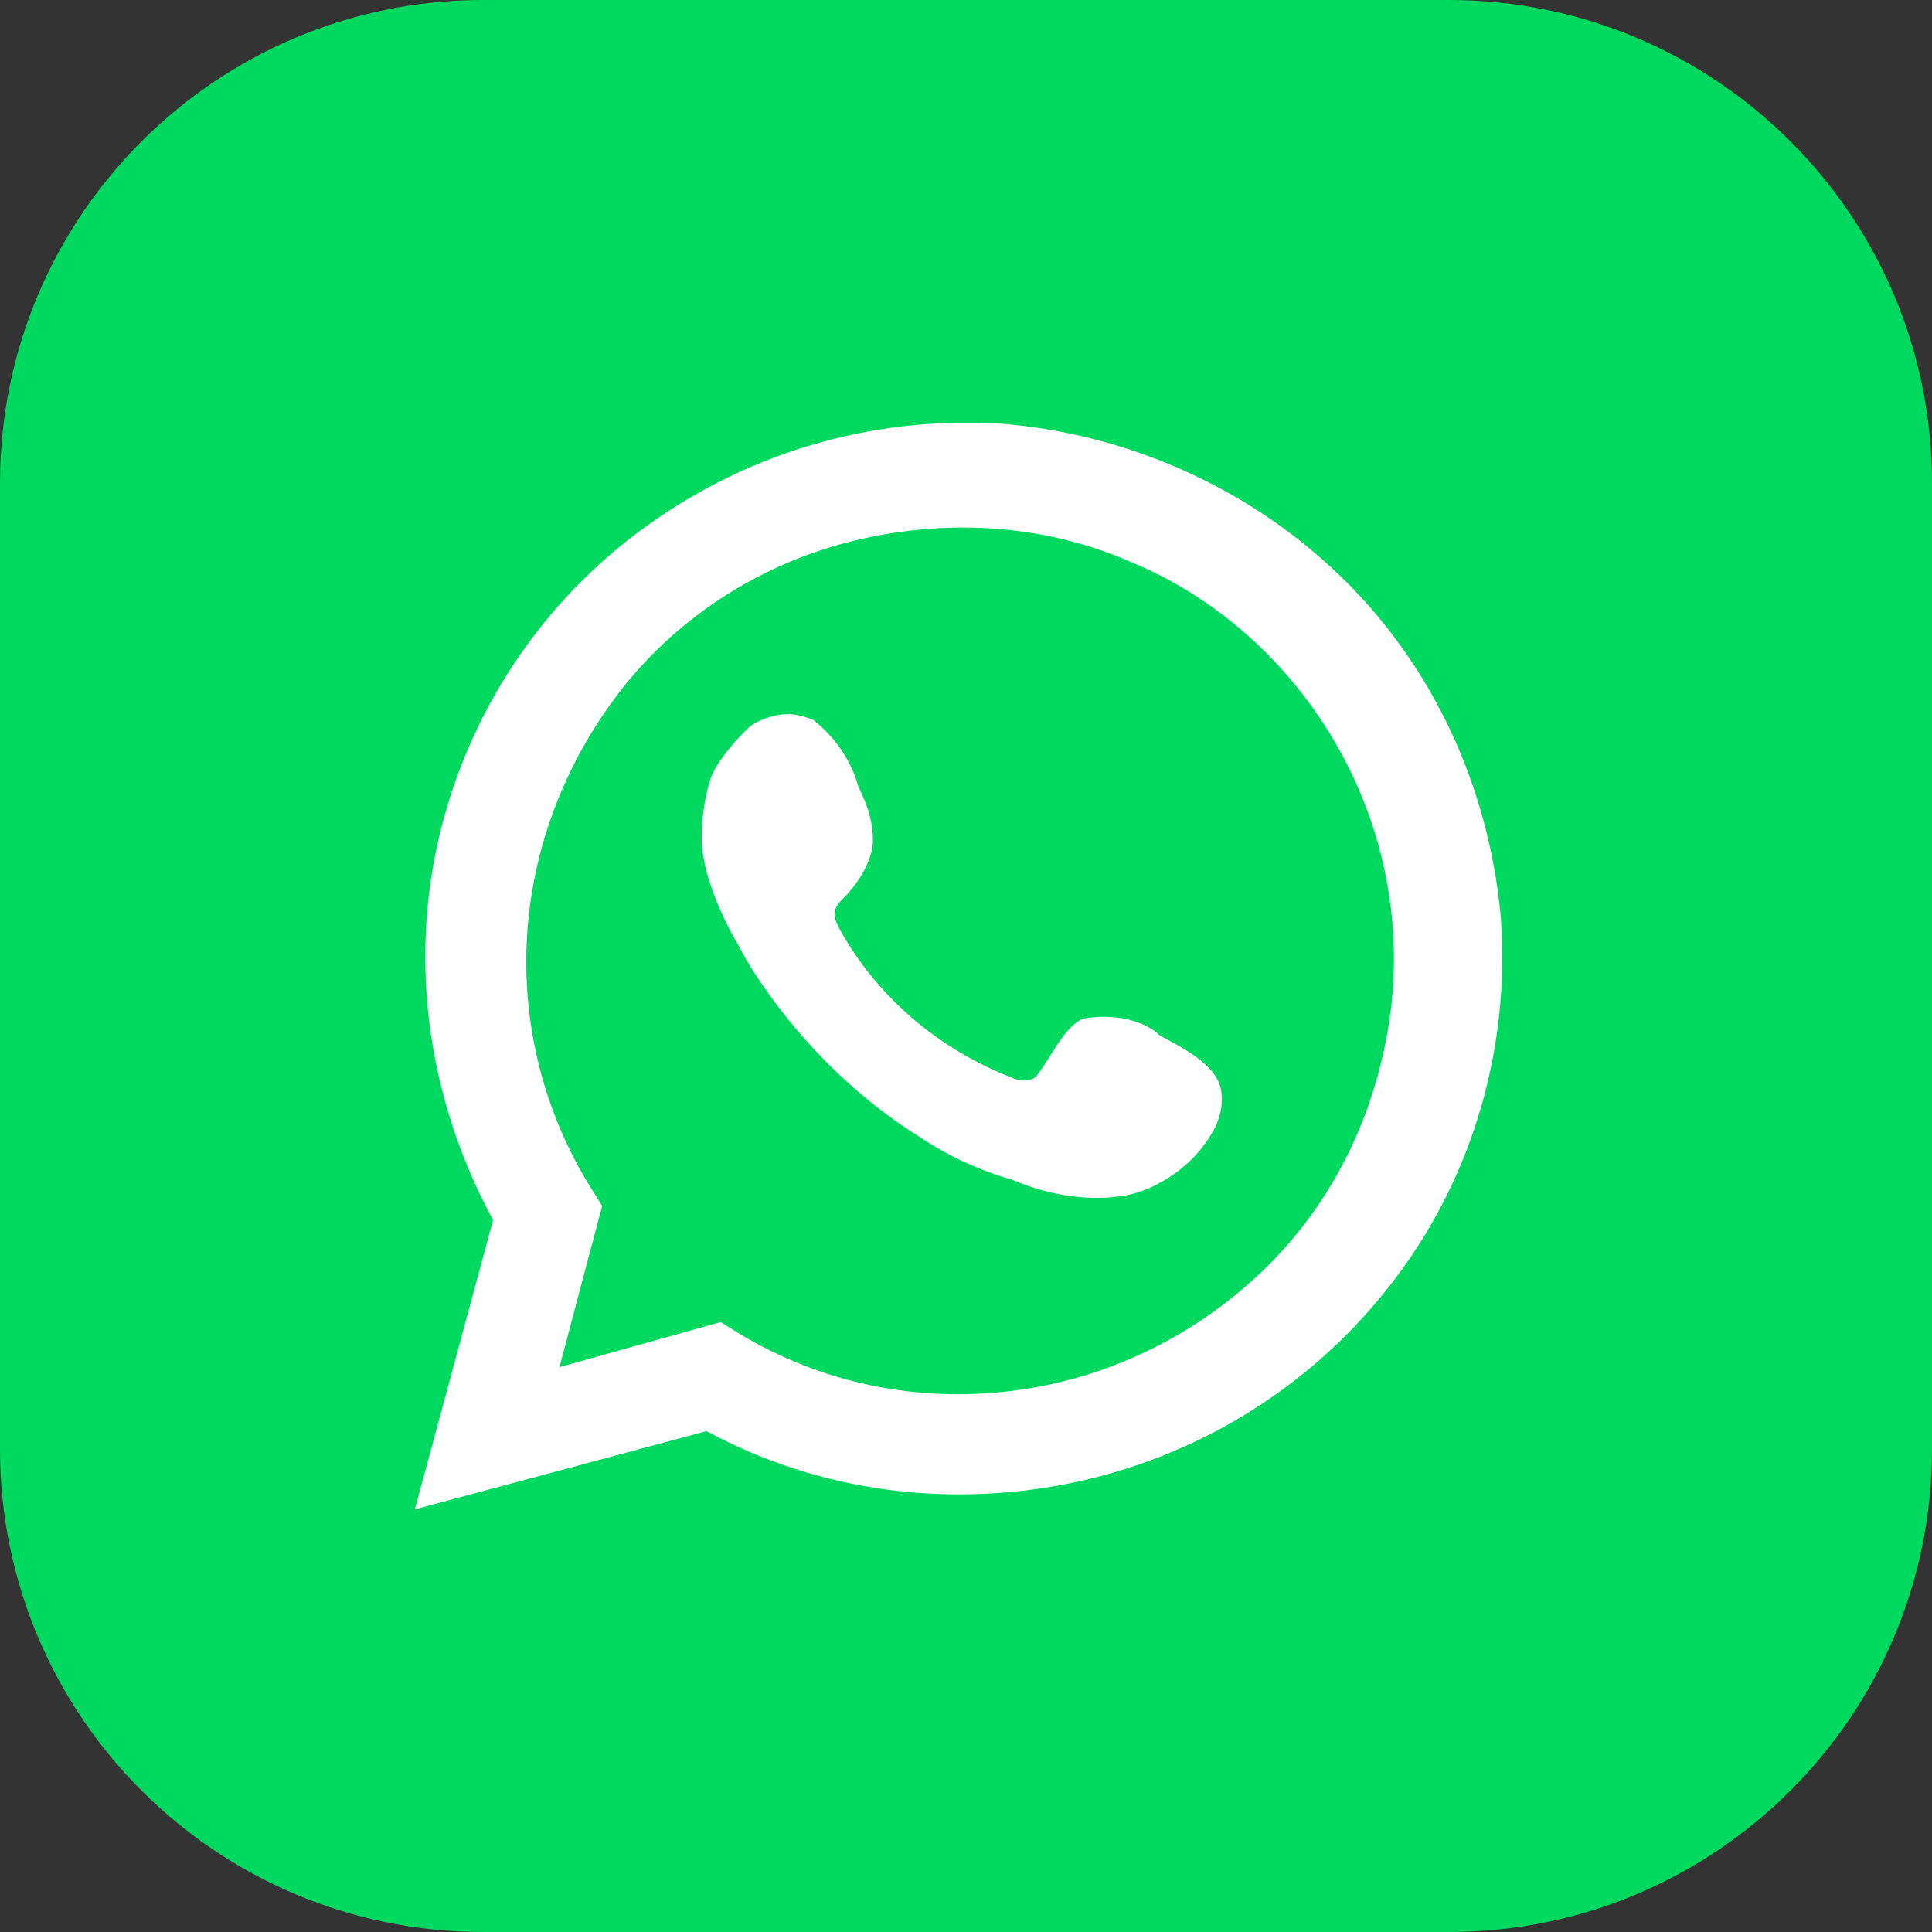
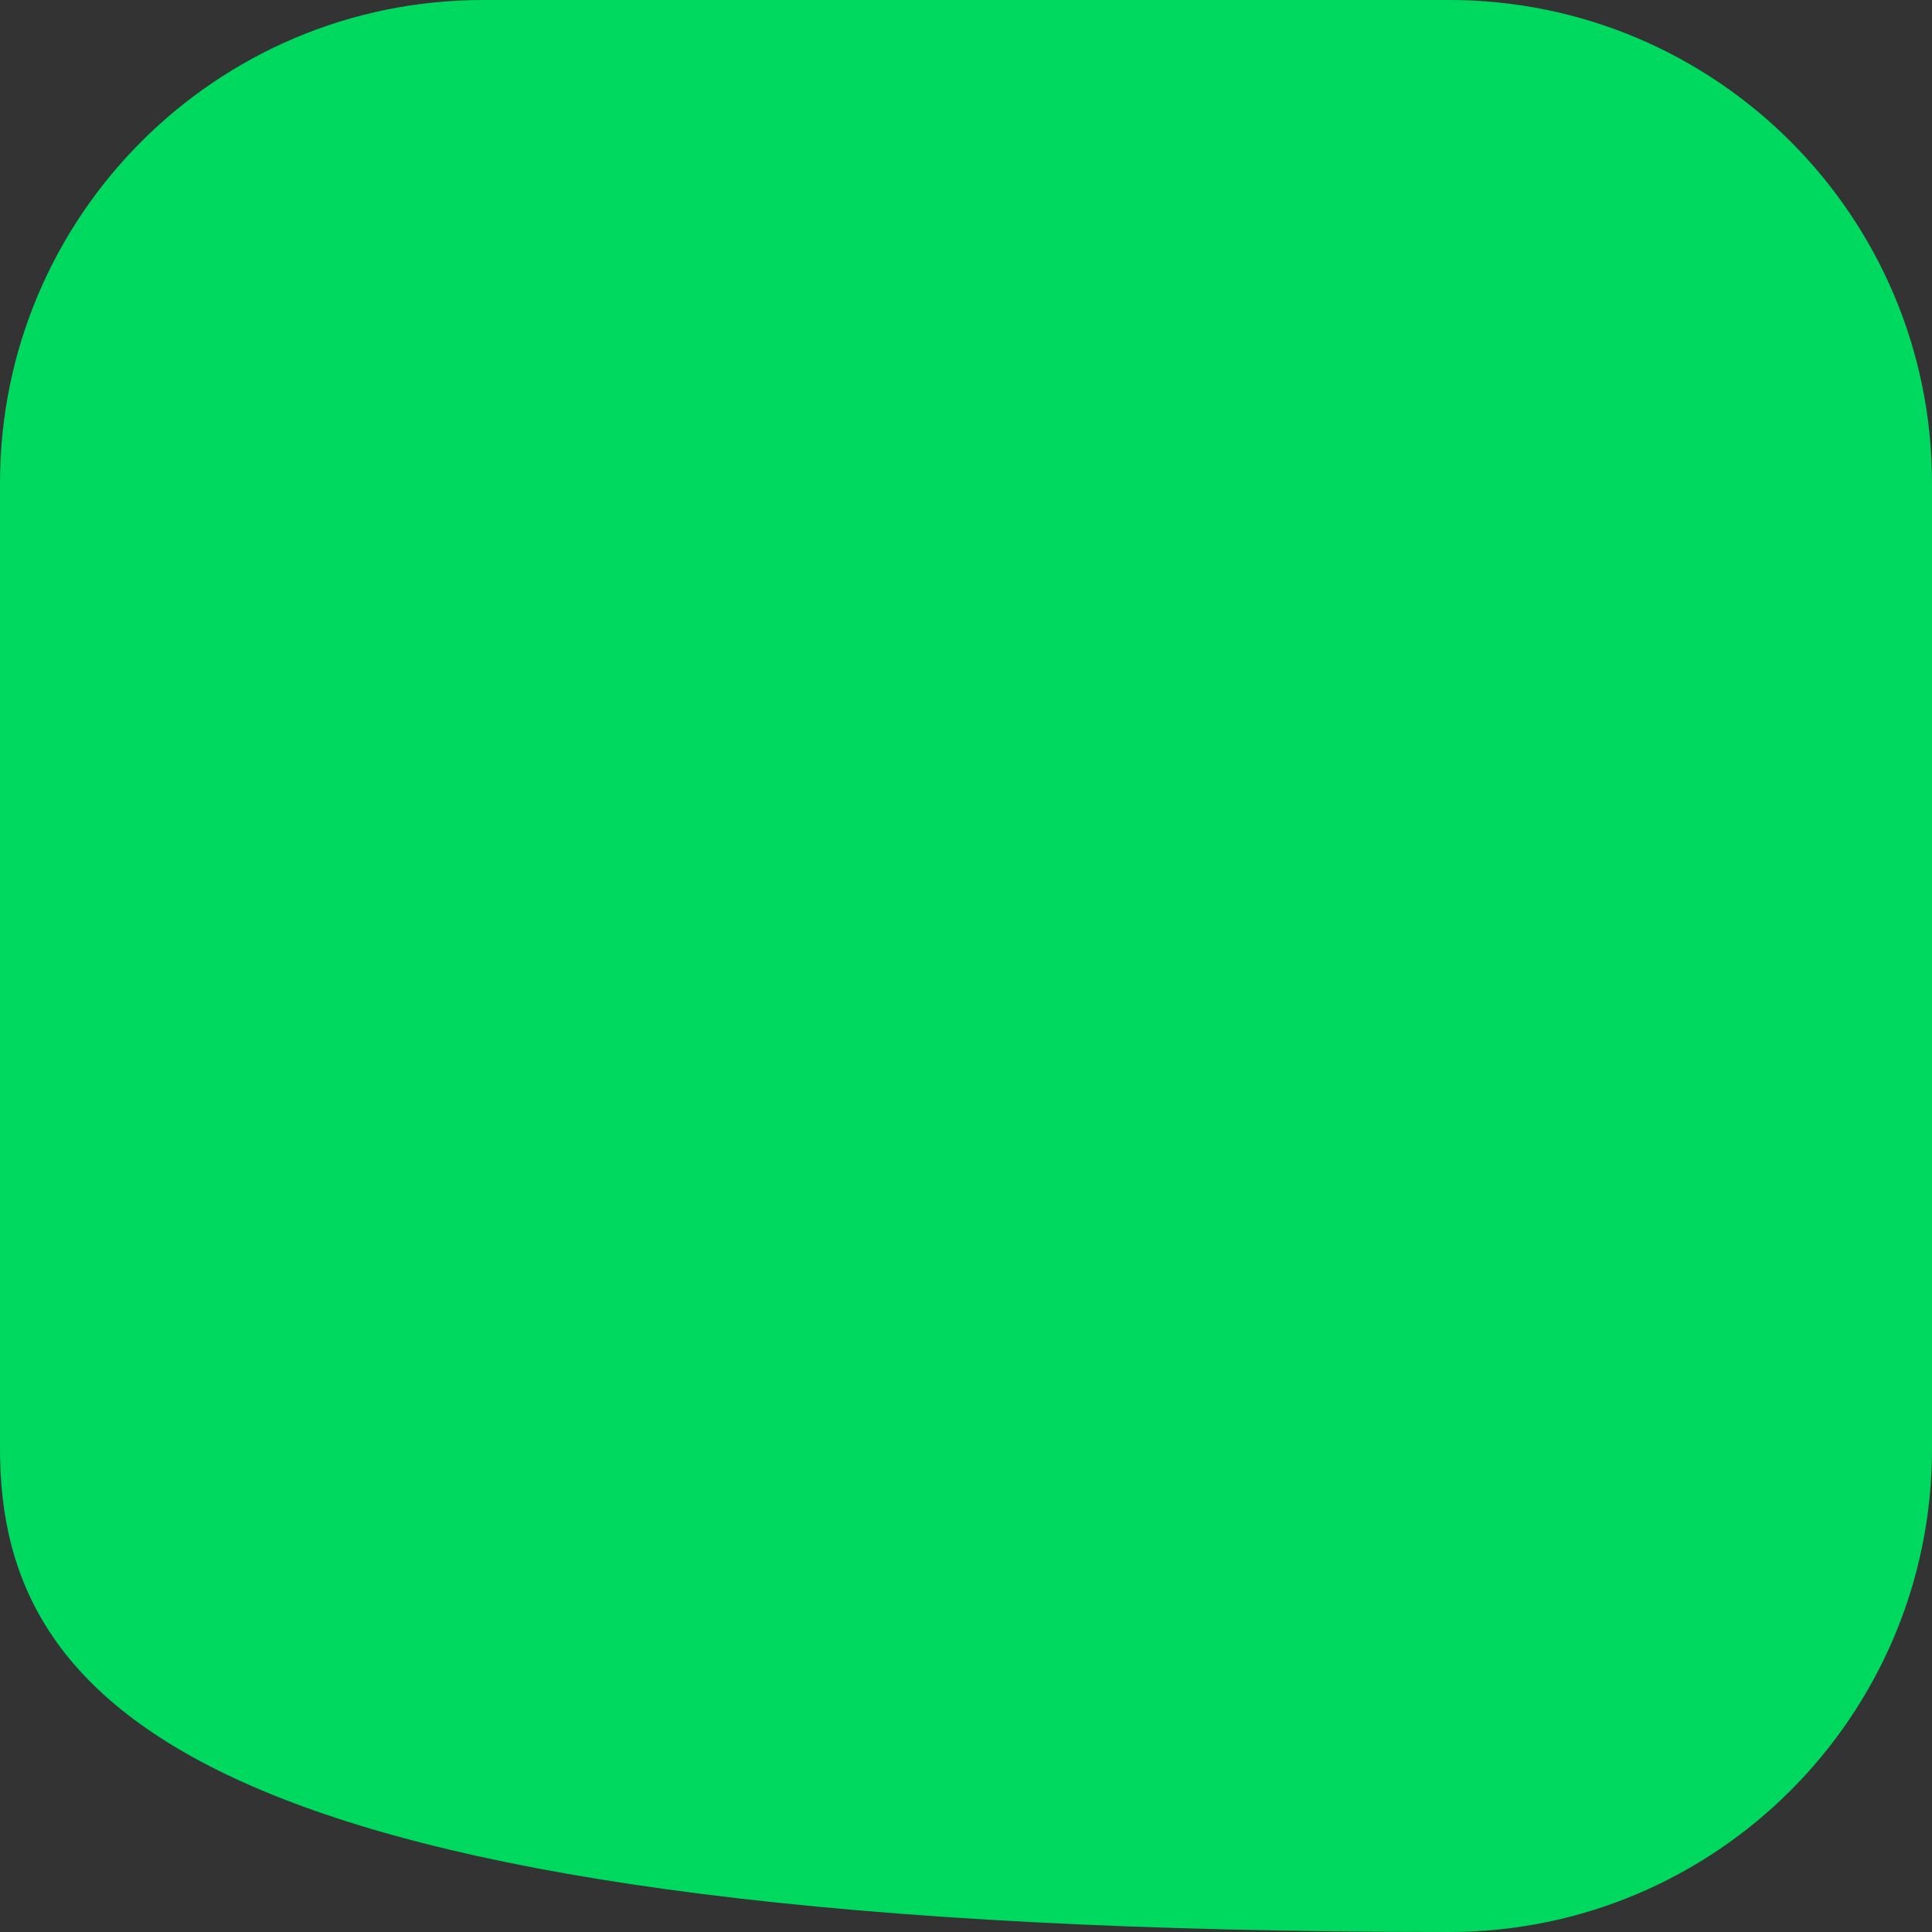
<svg xmlns="http://www.w3.org/2000/svg" width="80px" height="80px" viewBox="0 0 80 80" version="1.1">
  <rect x="0" y="0" width="80" height="80" fill="#333333" stroke="none" />
  <title>webuild-icon-whatsapp</title>
  <g id="2.-WeBuild" stroke="none" stroke-width="1" fill="none" fill-rule="evenodd">
    <g id="webuild-icon-whatsapp">
-       <path d="M20,0 L60,0 C71.046,0 80,8.954 80,20 L80,60 C80,71.046 71.046,80 60,80 L20,80 C8.954,80 0,71.046 0,60 L0,20 C0,8.954 8.954,0 20,0" id="container" fill="#00D95F" />
-       <path d="M48.006,42.865 C47.613,42.472 47.024,42.275 46.533,42.177 C45.944,42.079 45.453,42.079 44.864,42.177 C44.078,42.472 43.49,43.846 42.999,44.435 C42.901,44.632 42.704,44.73 42.507,44.73 C42.311,44.73 42.115,44.73 41.919,44.632 C38.875,43.454 36.322,41.294 34.751,38.446 C34.653,38.25 34.556,38.054 34.556,37.858 C34.556,37.661 34.653,37.465 34.85,37.269 C35.439,36.68 35.93,35.992 36.126,35.109 C36.224,34.225 35.93,33.341 35.537,32.556 C35.242,31.476 34.556,30.495 33.671,29.807 C33.181,29.61 32.69,29.513 32.199,29.61 C31.708,29.709 31.217,29.905 30.923,30.2 C30.334,30.789 29.745,31.476 29.45,32.163 C29.156,33.047 29.057,33.93 29.057,34.716 C29.057,35.207 29.156,35.698 29.254,36.09 C29.548,37.17 30.039,38.25 30.628,39.232 C31.021,40.017 31.512,40.705 32.003,41.392 C33.671,43.65 35.733,45.614 38.09,47.086 C39.268,47.871 40.544,48.46 41.919,48.854 C43.293,49.442 44.864,49.737 46.336,49.54 C47.22,49.442 48.006,49.05 48.693,48.559 C49.38,48.068 49.969,47.38 50.361,46.595 C50.558,46.105 50.656,45.614 50.558,45.123 C50.361,44.043 48.889,43.355 48.006,42.865 L48.006,42.865 Z M29.843,54.744 L30.628,55.235 C34.065,57.296 37.991,58.082 41.919,57.591 C45.846,57.1 49.478,55.333 52.326,52.584 C55.172,49.835 56.94,46.203 57.529,42.275 C58.118,38.349 57.332,34.323 55.369,30.887 C53.406,27.45 50.361,24.702 46.729,23.23 C43.096,21.659 38.973,21.462 35.145,22.444 C31.316,23.425 27.879,25.684 25.523,28.825 C23.166,31.967 21.792,35.796 21.792,39.821 C21.792,43.061 22.676,46.3 24.443,49.148 L24.934,49.933 L23.166,56.61 L29.843,54.744 Z M17.178,62.5 L20.418,50.522 C17.866,45.81 16.981,40.41 18.061,35.207 C19.141,30.004 22.087,25.291 26.406,22.051 C30.726,18.811 35.93,17.24 41.33,17.535 C46.631,17.928 51.736,20.185 55.566,23.916 C59.394,27.647 61.652,32.655 62.143,37.955 C62.536,43.257 61.063,48.559 57.823,52.879 C54.583,57.199 49.969,60.144 44.766,61.322 C39.464,62.5 33.966,61.813 29.254,59.26 L17.178,62.5 Z" id="whatsapp" fill="#FFFFFF" />
+       <path d="M20,0 L60,0 C71.046,0 80,8.954 80,20 L80,60 C80,71.046 71.046,80 60,80 C8.954,80 0,71.046 0,60 L0,20 C0,8.954 8.954,0 20,0" id="container" fill="#00D95F" />
    </g>
  </g>
</svg>